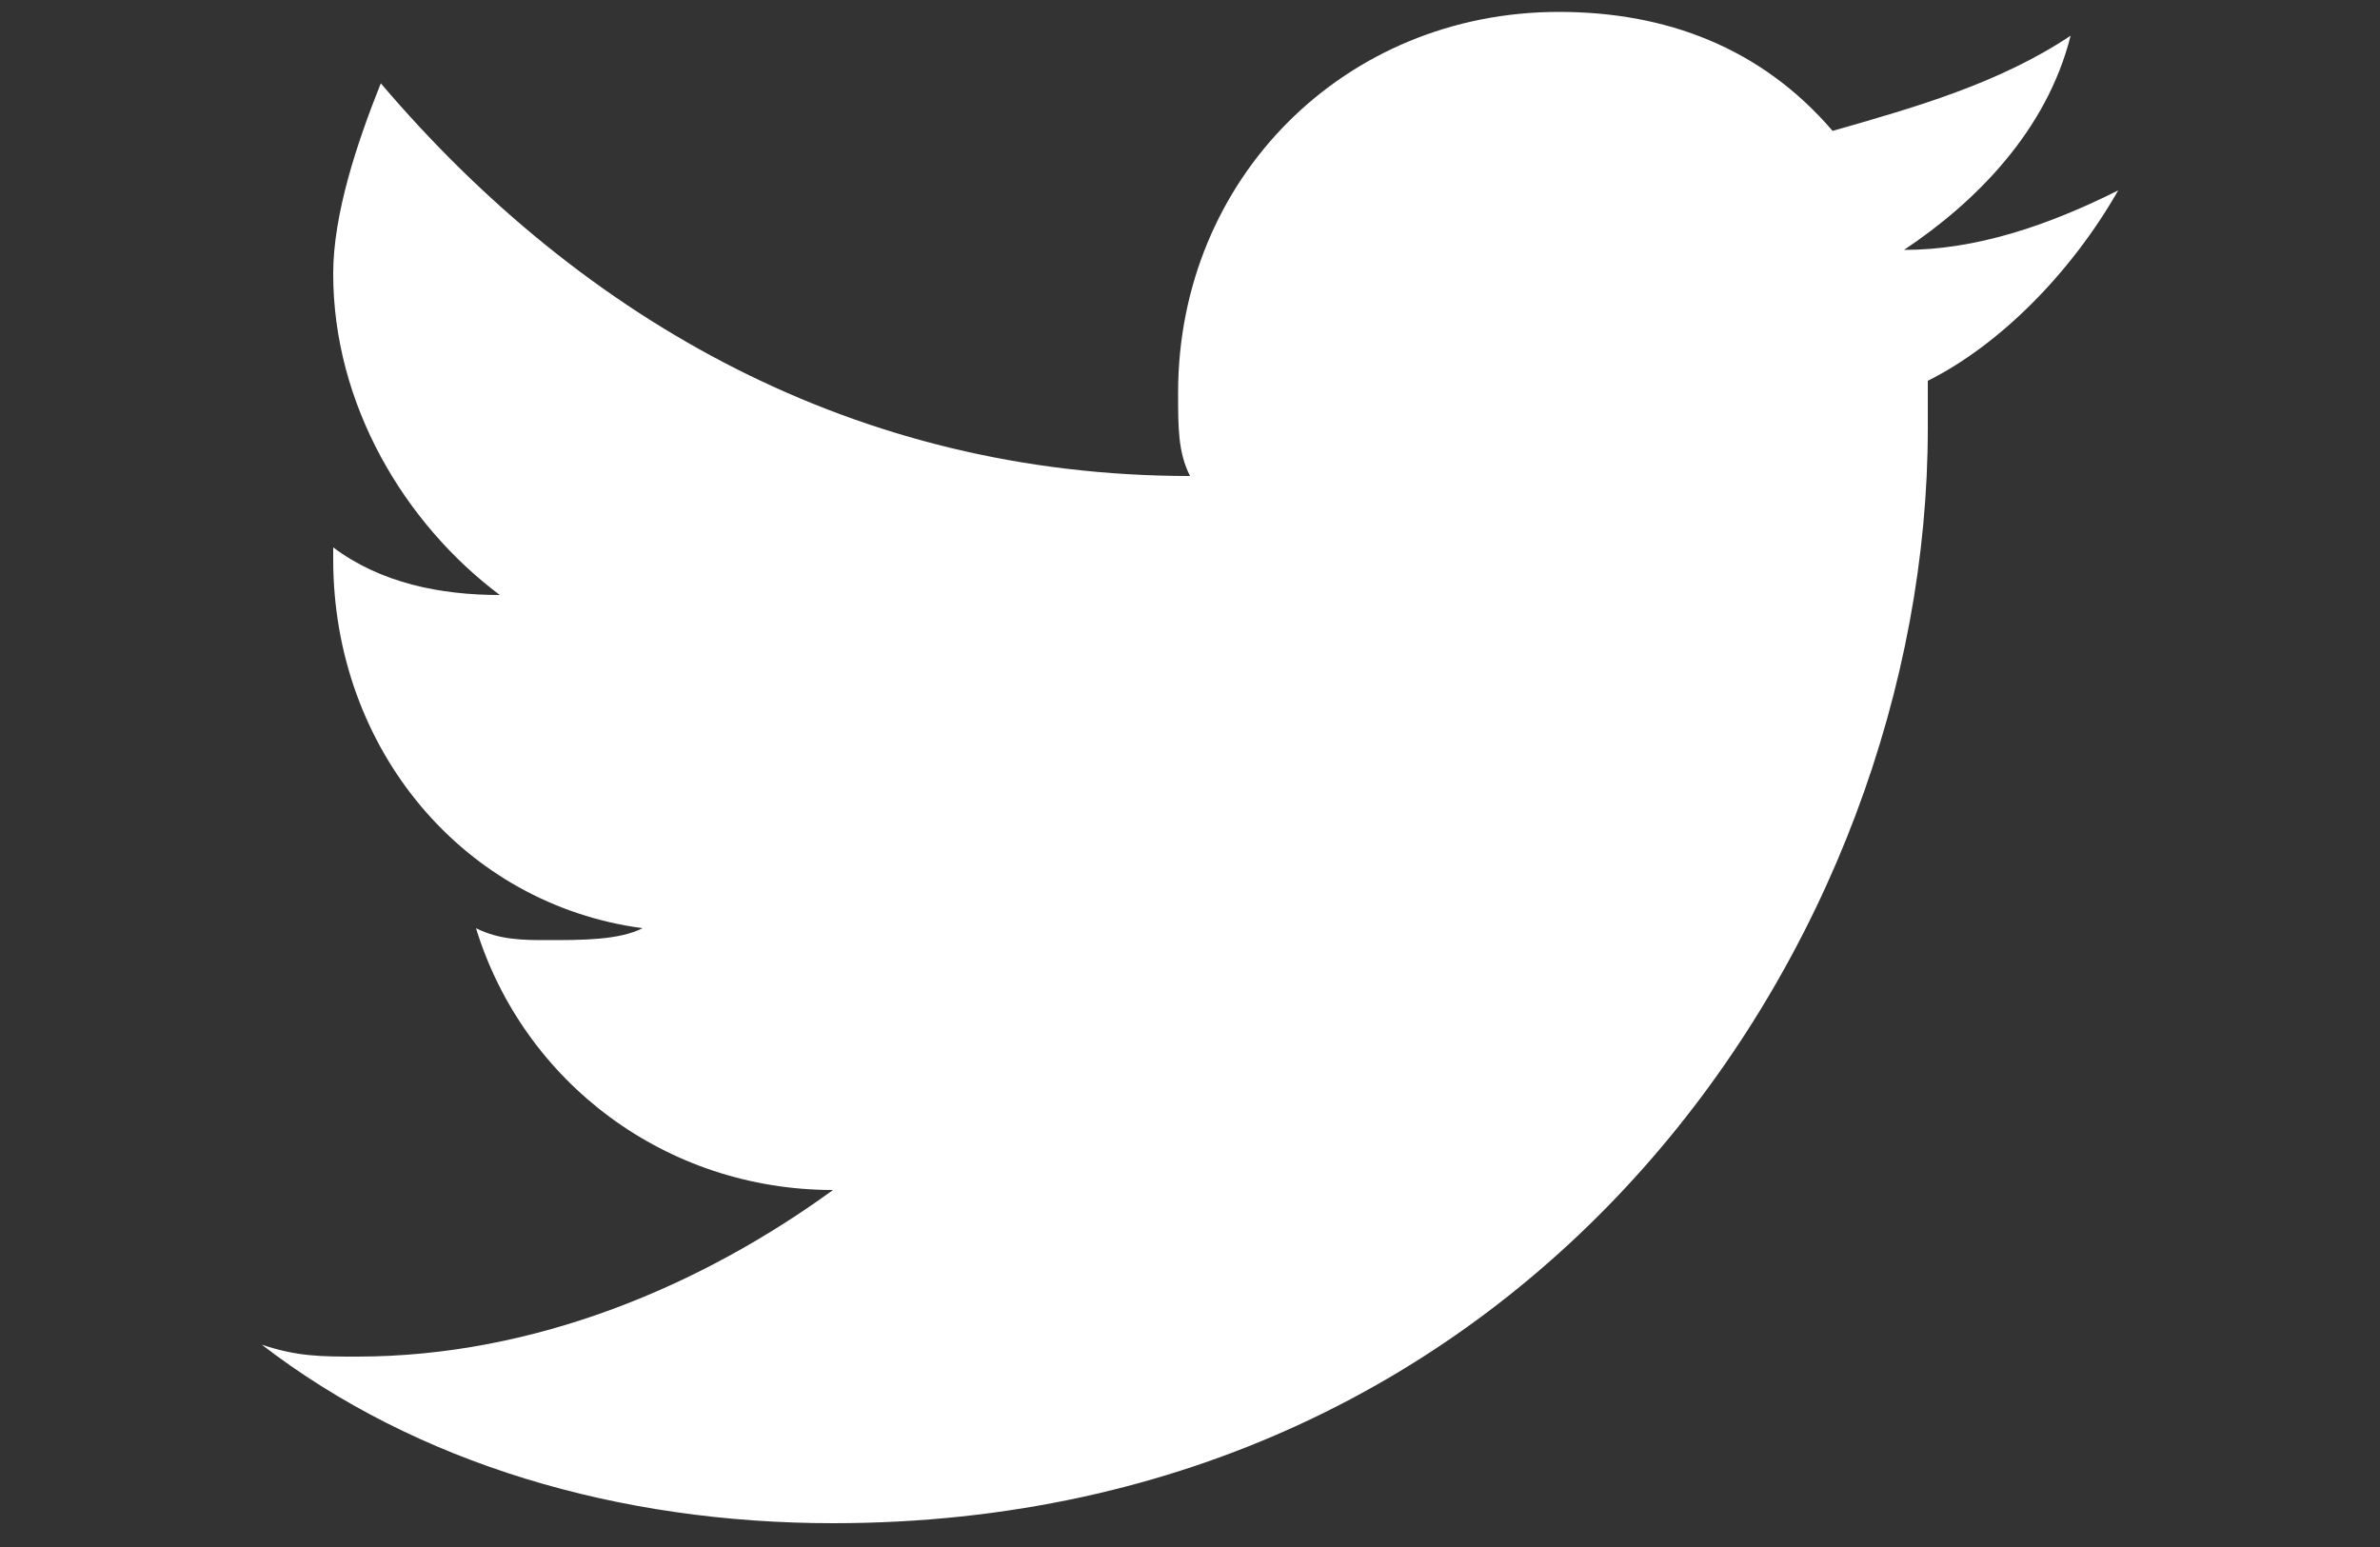
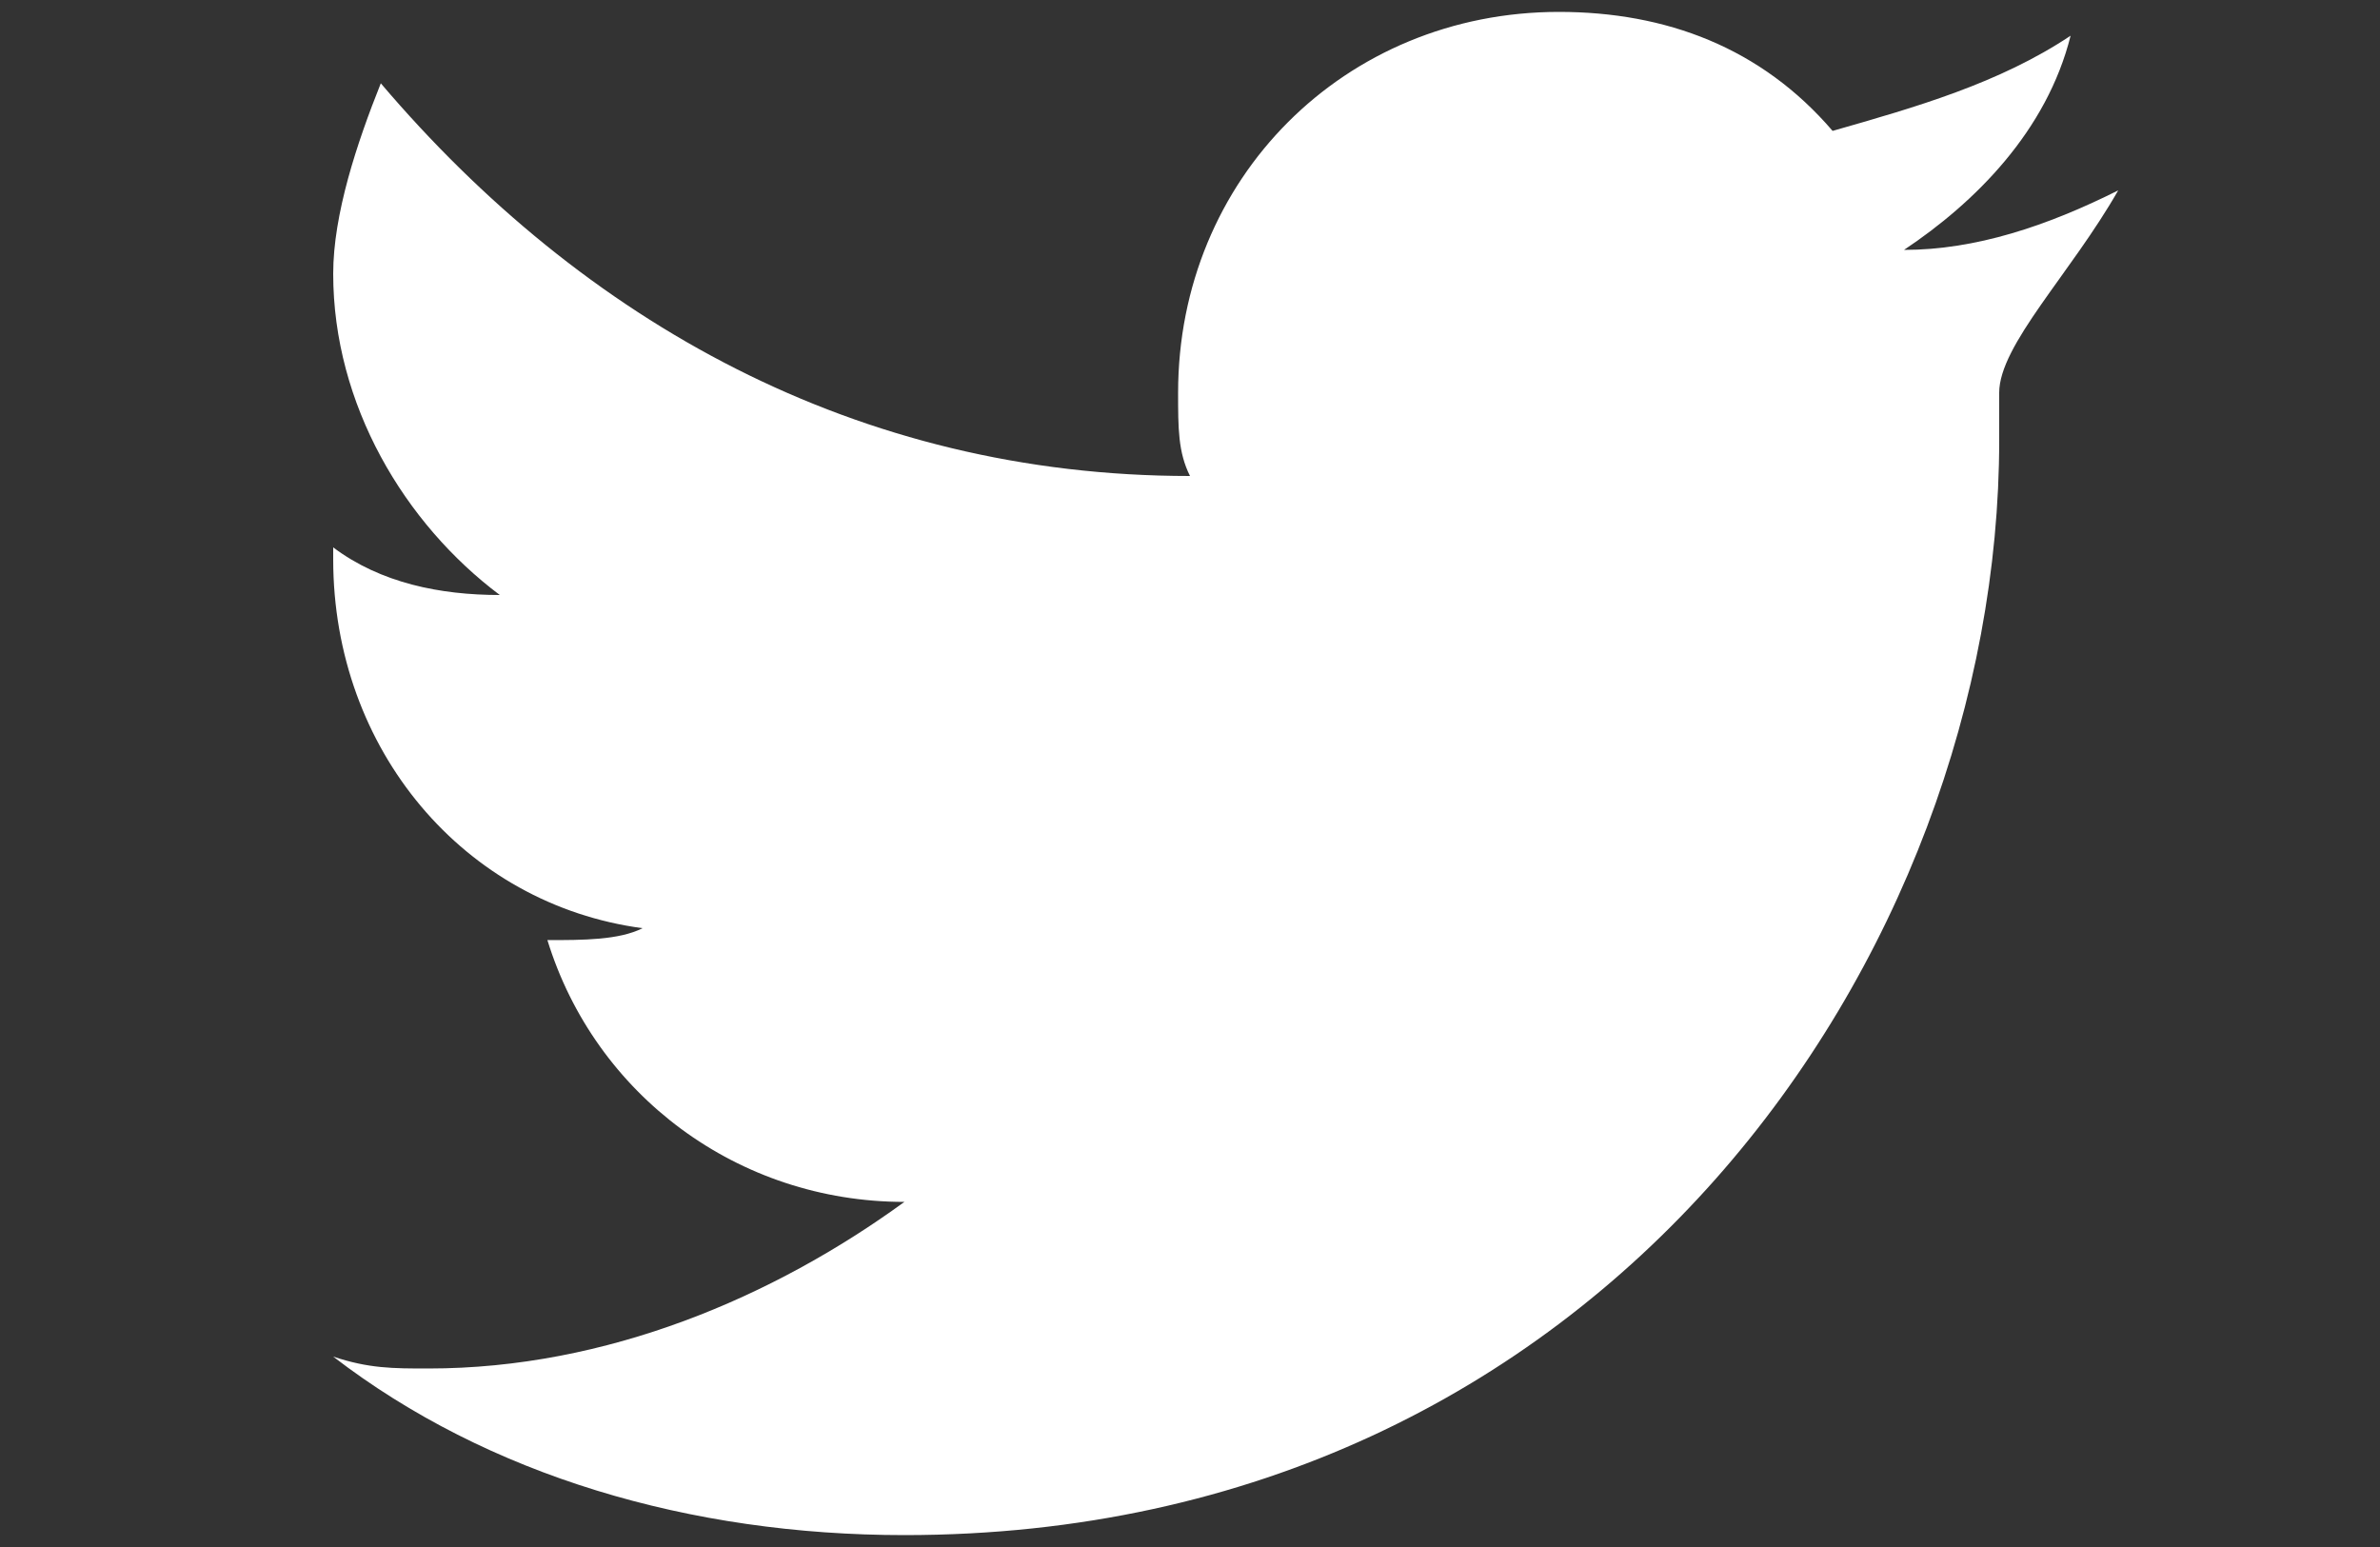
<svg xmlns="http://www.w3.org/2000/svg" version="1.1" id="Laag_1" x="0px" y="0px" viewBox="0 0 20 13" enable-background="new 0 0 20 13" xml:space="preserve">
  <rect x="0" y="0" width="20" height="13" fill="#333333" stroke="none" />
-   <path fill="#FFFFFF" d="M17.8,1.6c-0.6,0.3-1.2,0.5-1.8,0.5c0.6-0.4,1.2-1,1.4-1.8c-0.6,0.4-1.3,0.6-2,0.8c-0.6-0.7-1.4-1-2.3-1  c-1.8,0-3.2,1.4-3.2,3.2c0,0.3,0,0.5,0.1,0.7C7.2,4,4.9,2.7,3.2,0.7C3,1.2,2.8,1.8,2.8,2.3c0,1.1,0.6,2.1,1.4,2.7  c-0.5,0-1-0.1-1.4-0.4c0,0,0,0,0,0.1c0,1.6,1.1,2.9,2.6,3.1C5.2,7.9,4.9,7.9,4.6,7.9c-0.2,0-0.4,0-0.6-0.1c0.4,1.3,1.6,2.2,3,2.2  c-1.1,0.8-2.5,1.4-4,1.4c-0.3,0-0.5,0-0.8-0.1c1.3,1,3,1.5,4.8,1.5c5.9,0,9.2-4.9,9.2-9.2c0-0.1,0-0.3,0-0.4  C16.8,2.9,17.4,2.3,17.8,1.6z" />
+   <path fill="#FFFFFF" d="M17.8,1.6c-0.6,0.3-1.2,0.5-1.8,0.5c0.6-0.4,1.2-1,1.4-1.8c-0.6,0.4-1.3,0.6-2,0.8c-0.6-0.7-1.4-1-2.3-1  c-1.8,0-3.2,1.4-3.2,3.2c0,0.3,0,0.5,0.1,0.7C7.2,4,4.9,2.7,3.2,0.7C3,1.2,2.8,1.8,2.8,2.3c0,1.1,0.6,2.1,1.4,2.7  c-0.5,0-1-0.1-1.4-0.4c0,0,0,0,0,0.1c0,1.6,1.1,2.9,2.6,3.1C5.2,7.9,4.9,7.9,4.6,7.9c0.4,1.3,1.6,2.2,3,2.2  c-1.1,0.8-2.5,1.4-4,1.4c-0.3,0-0.5,0-0.8-0.1c1.3,1,3,1.5,4.8,1.5c5.9,0,9.2-4.9,9.2-9.2c0-0.1,0-0.3,0-0.4  C16.8,2.9,17.4,2.3,17.8,1.6z" />
</svg>